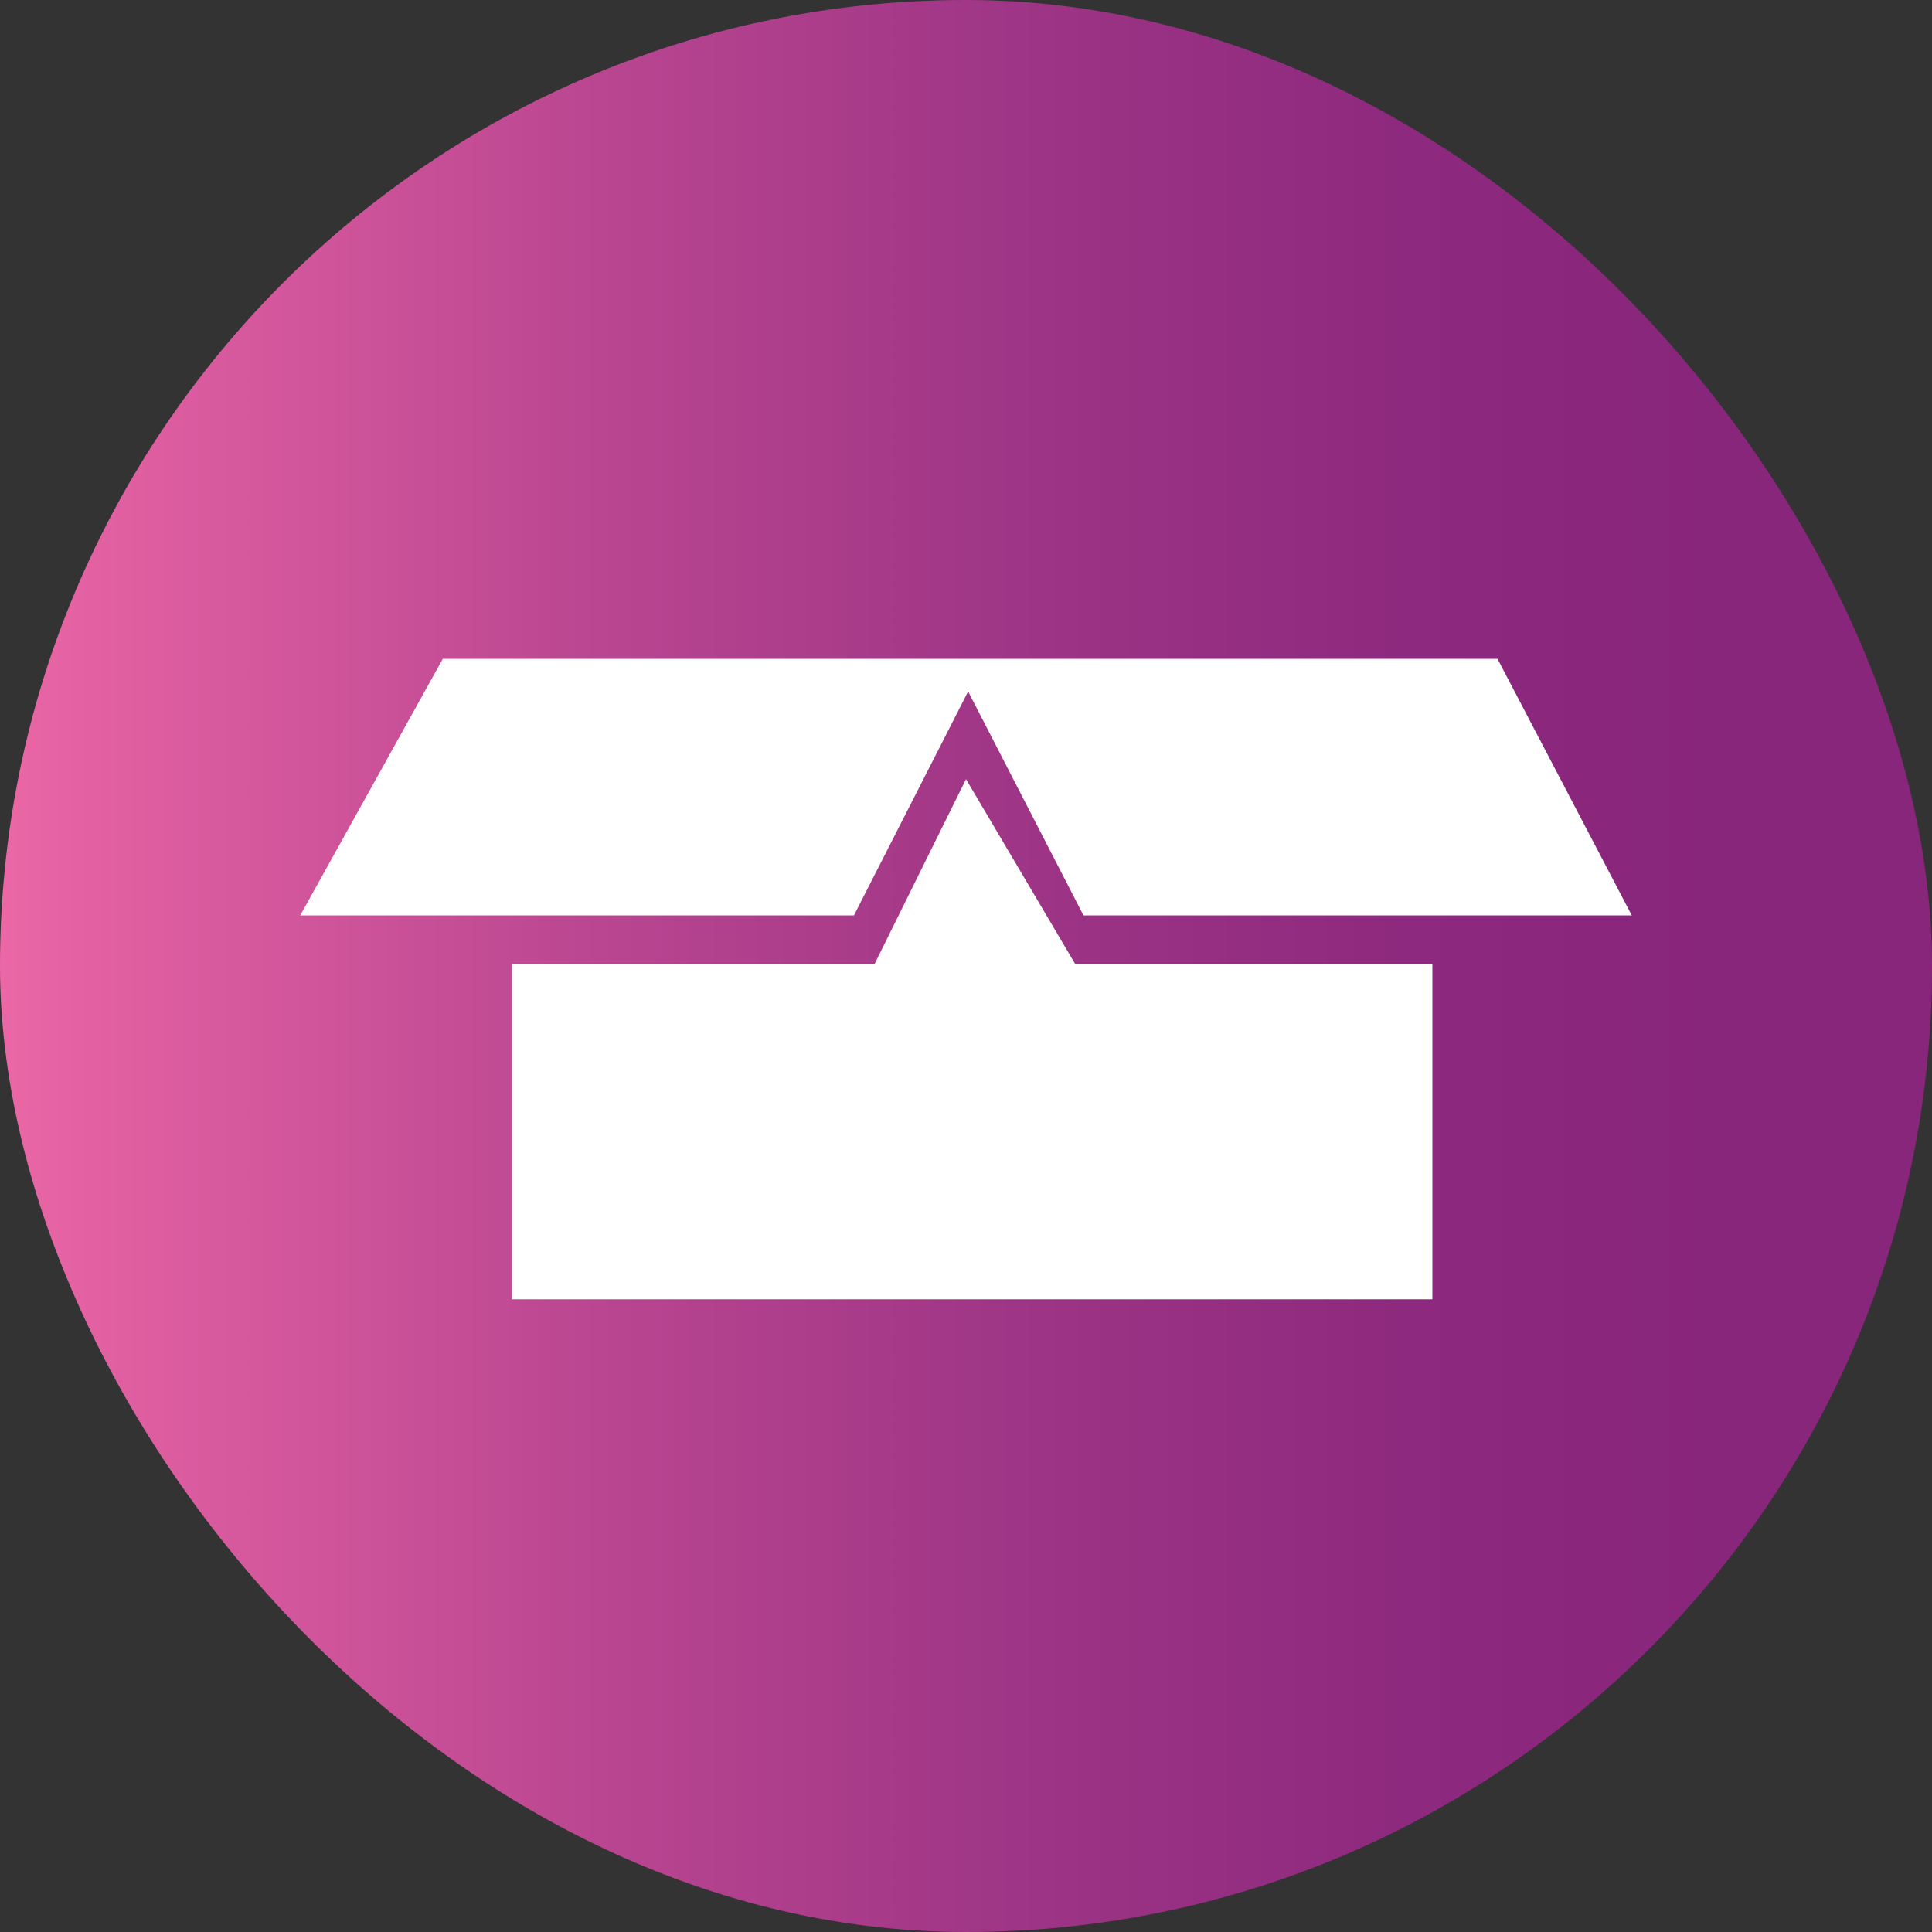
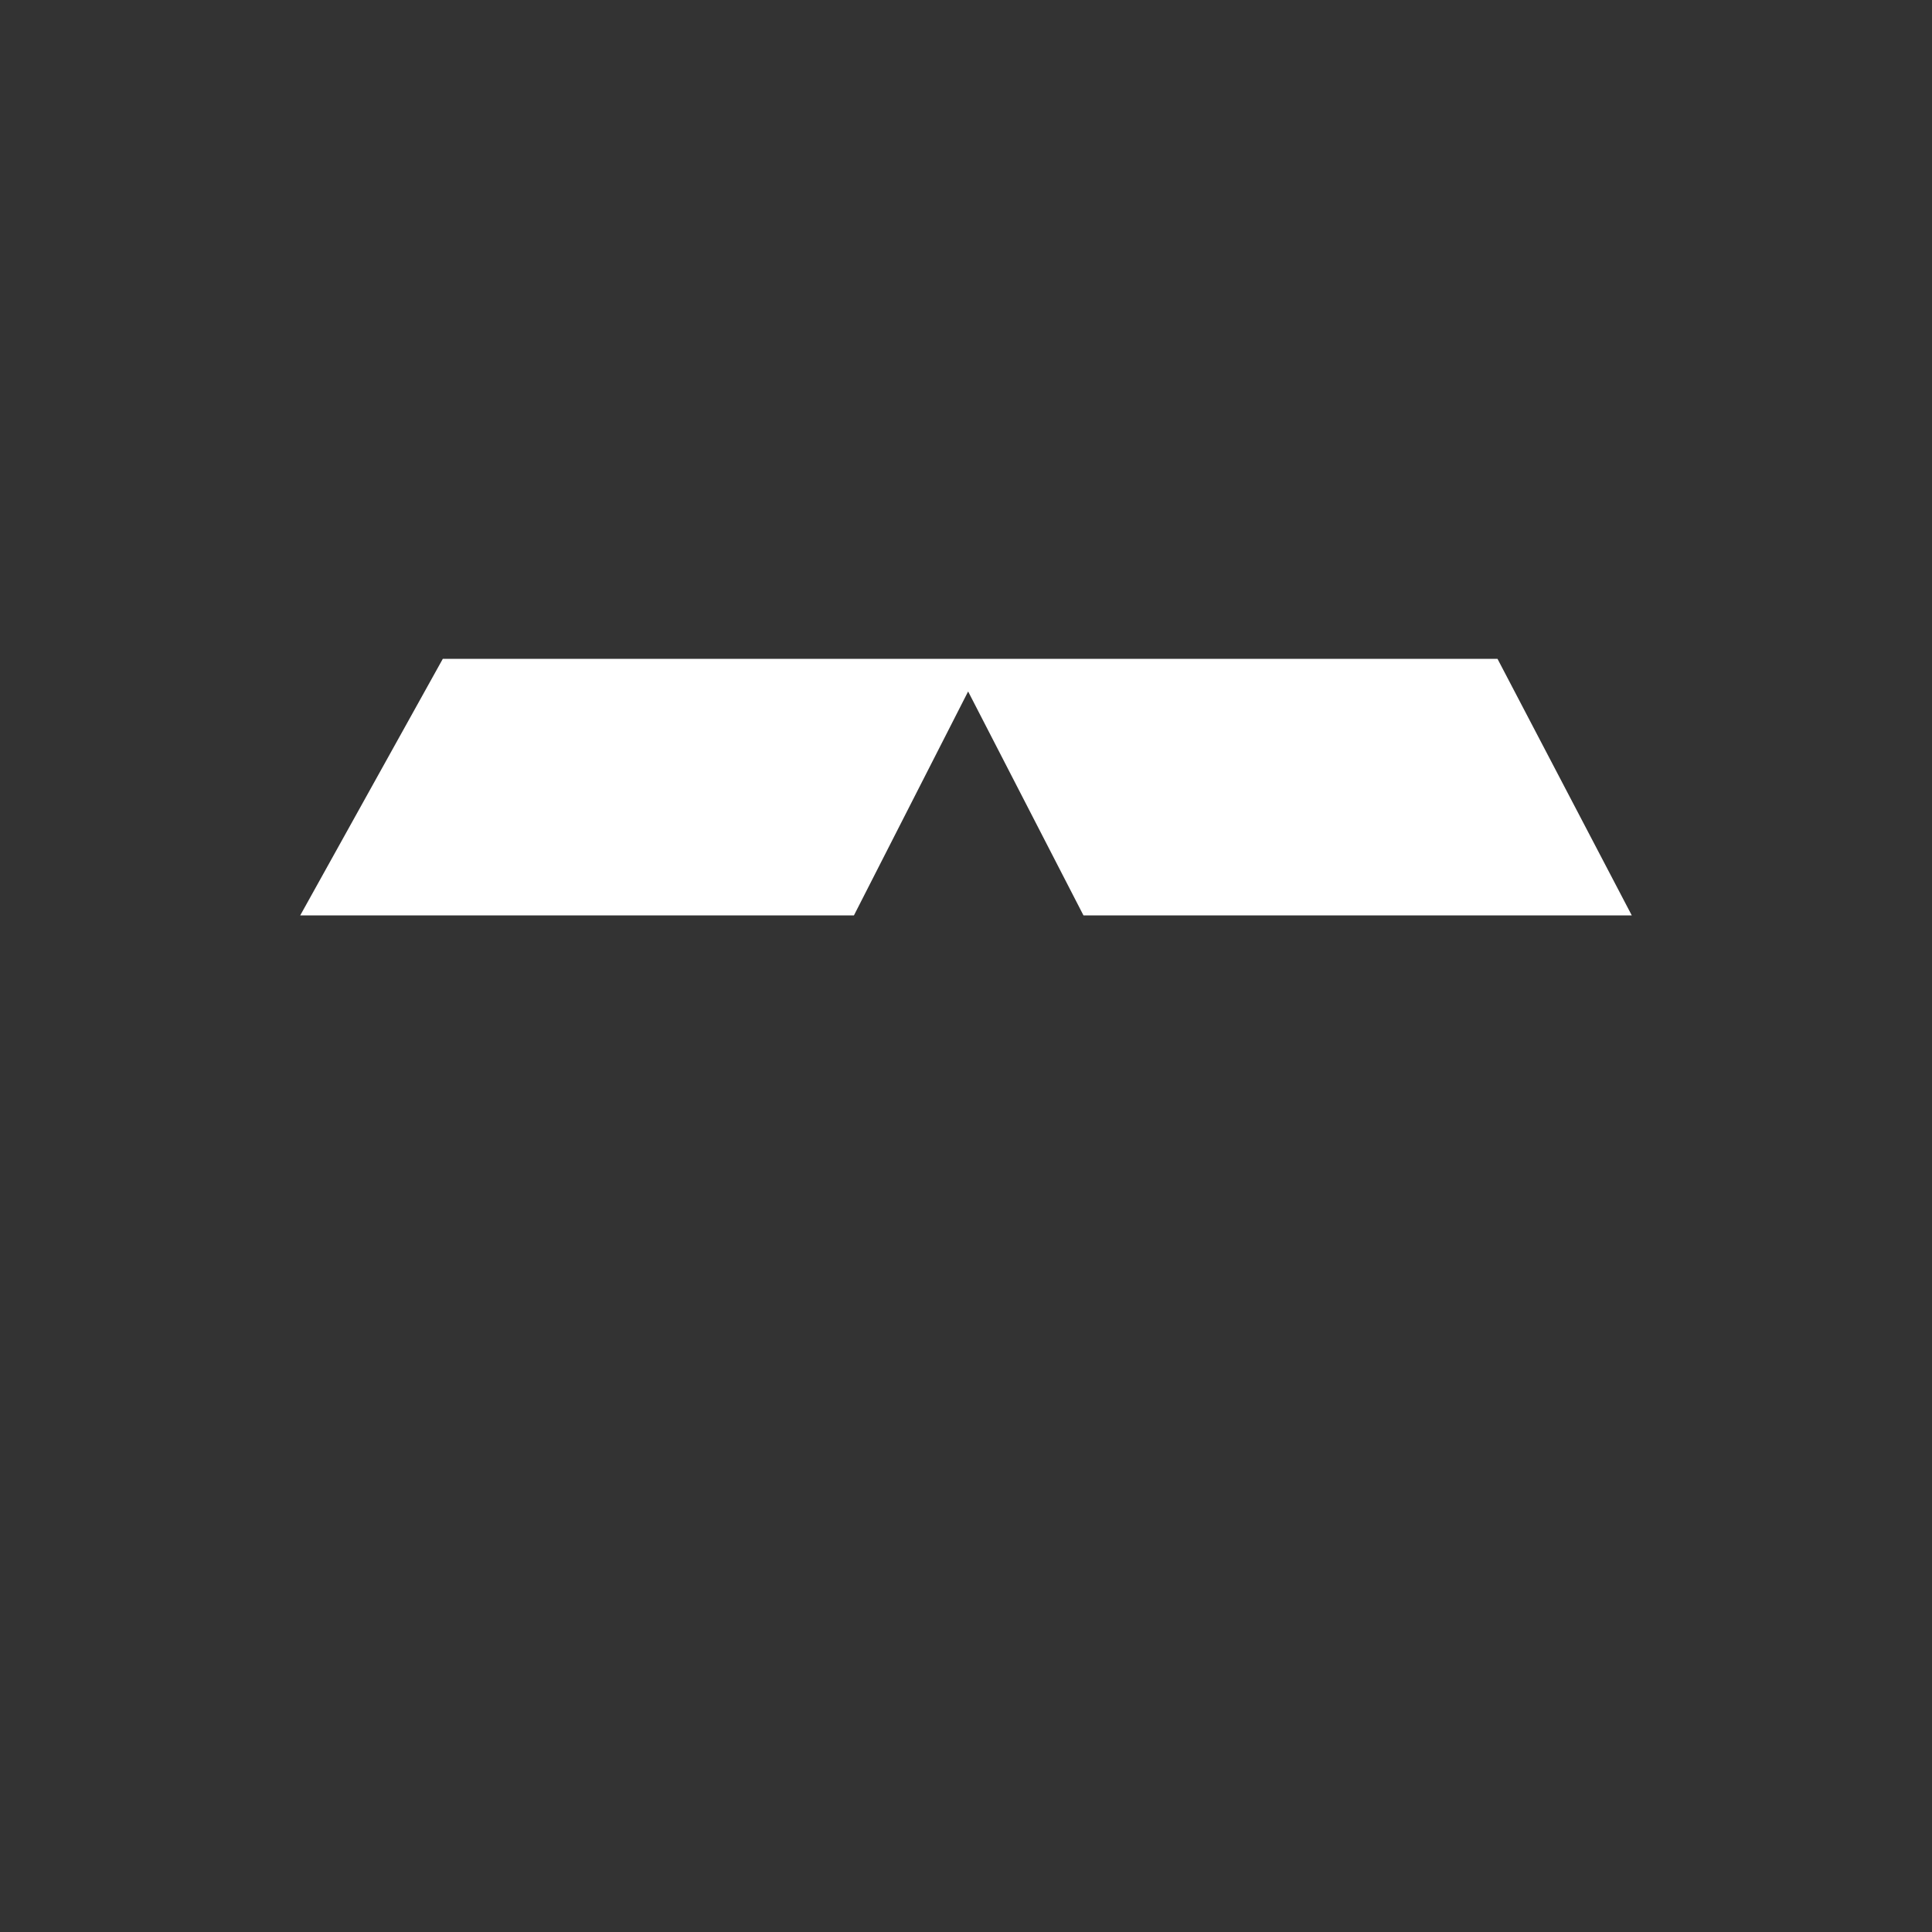
<svg xmlns="http://www.w3.org/2000/svg" id="Layer_2" data-name="Layer 2" viewBox="0 0 100 100">
  <rect x="0" y="0" width="100" height="100" fill="#333333" stroke="none" />
  <defs>
    <style>
      .cls-1 {
        fill: url(#linear-gradient);
      }

      .cls-2 {
        fill: #fff;
      }
    </style>
    <linearGradient id="linear-gradient" x1="0" y1="50" x2="100" y2="50" gradientUnits="userSpaceOnUse">
      <stop offset="0" stop-color="#eb67a6" />
      <stop offset=".08" stop-color="#dd5da0" />
      <stop offset=".32" stop-color="#b84590" />
      <stop offset=".54" stop-color="#9d3485" />
      <stop offset=".73" stop-color="#8d297e" />
      <stop offset=".89" stop-color="#88267c" />
    </linearGradient>
  </defs>
  <g id="Layer_1-2" data-name="Layer 1">
-     <rect class="cls-1" x="0" y="0" width="100" height="100" rx="50" ry="50" />
    <polygon class="cls-2" points="22.92 34.1 77.51 34.1 84.46 47.38 56.08 47.38 50.11 35.79 44.2 47.38 15.54 47.38 22.92 34.1" />
-     <polygon class="cls-2" points="26.5 49.91 45.26 49.91 50 40.33 55.66 49.91 74.14 49.91 74.14 67.25 26.5 67.25 26.5 49.91" />
  </g>
</svg>